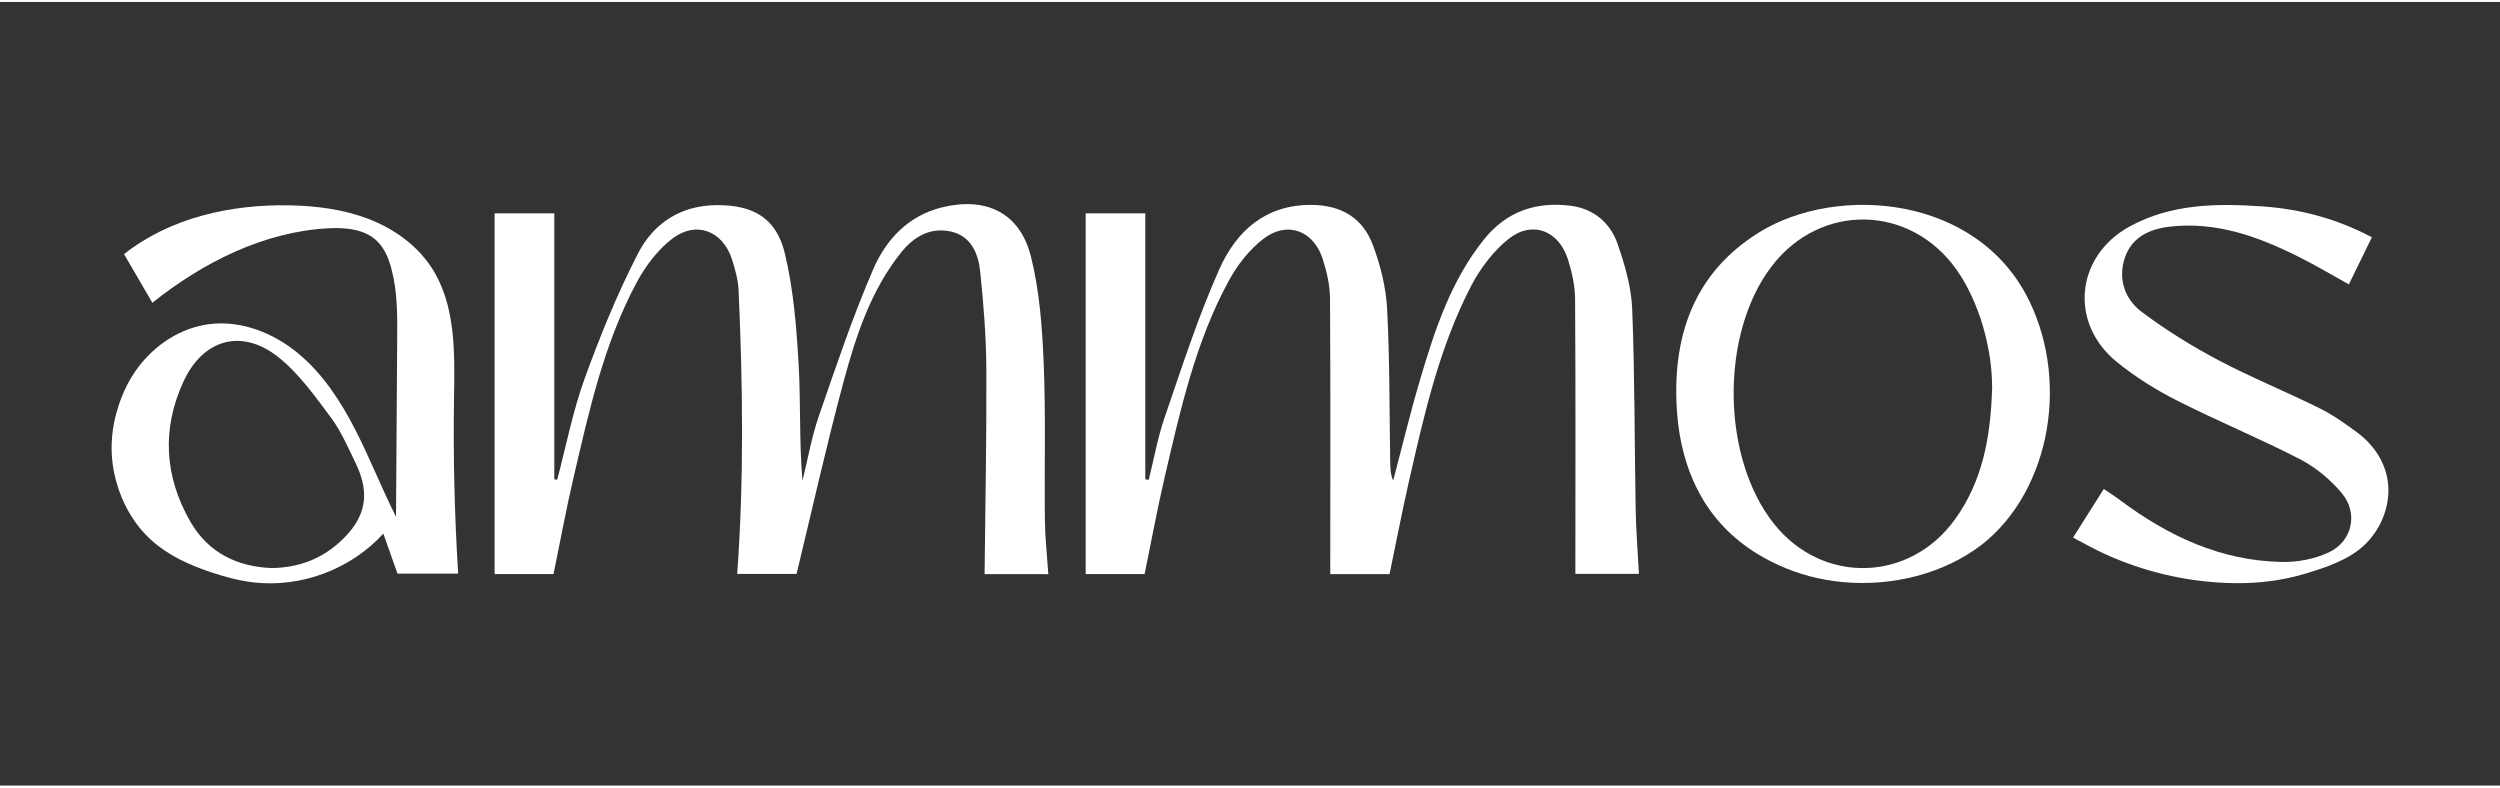
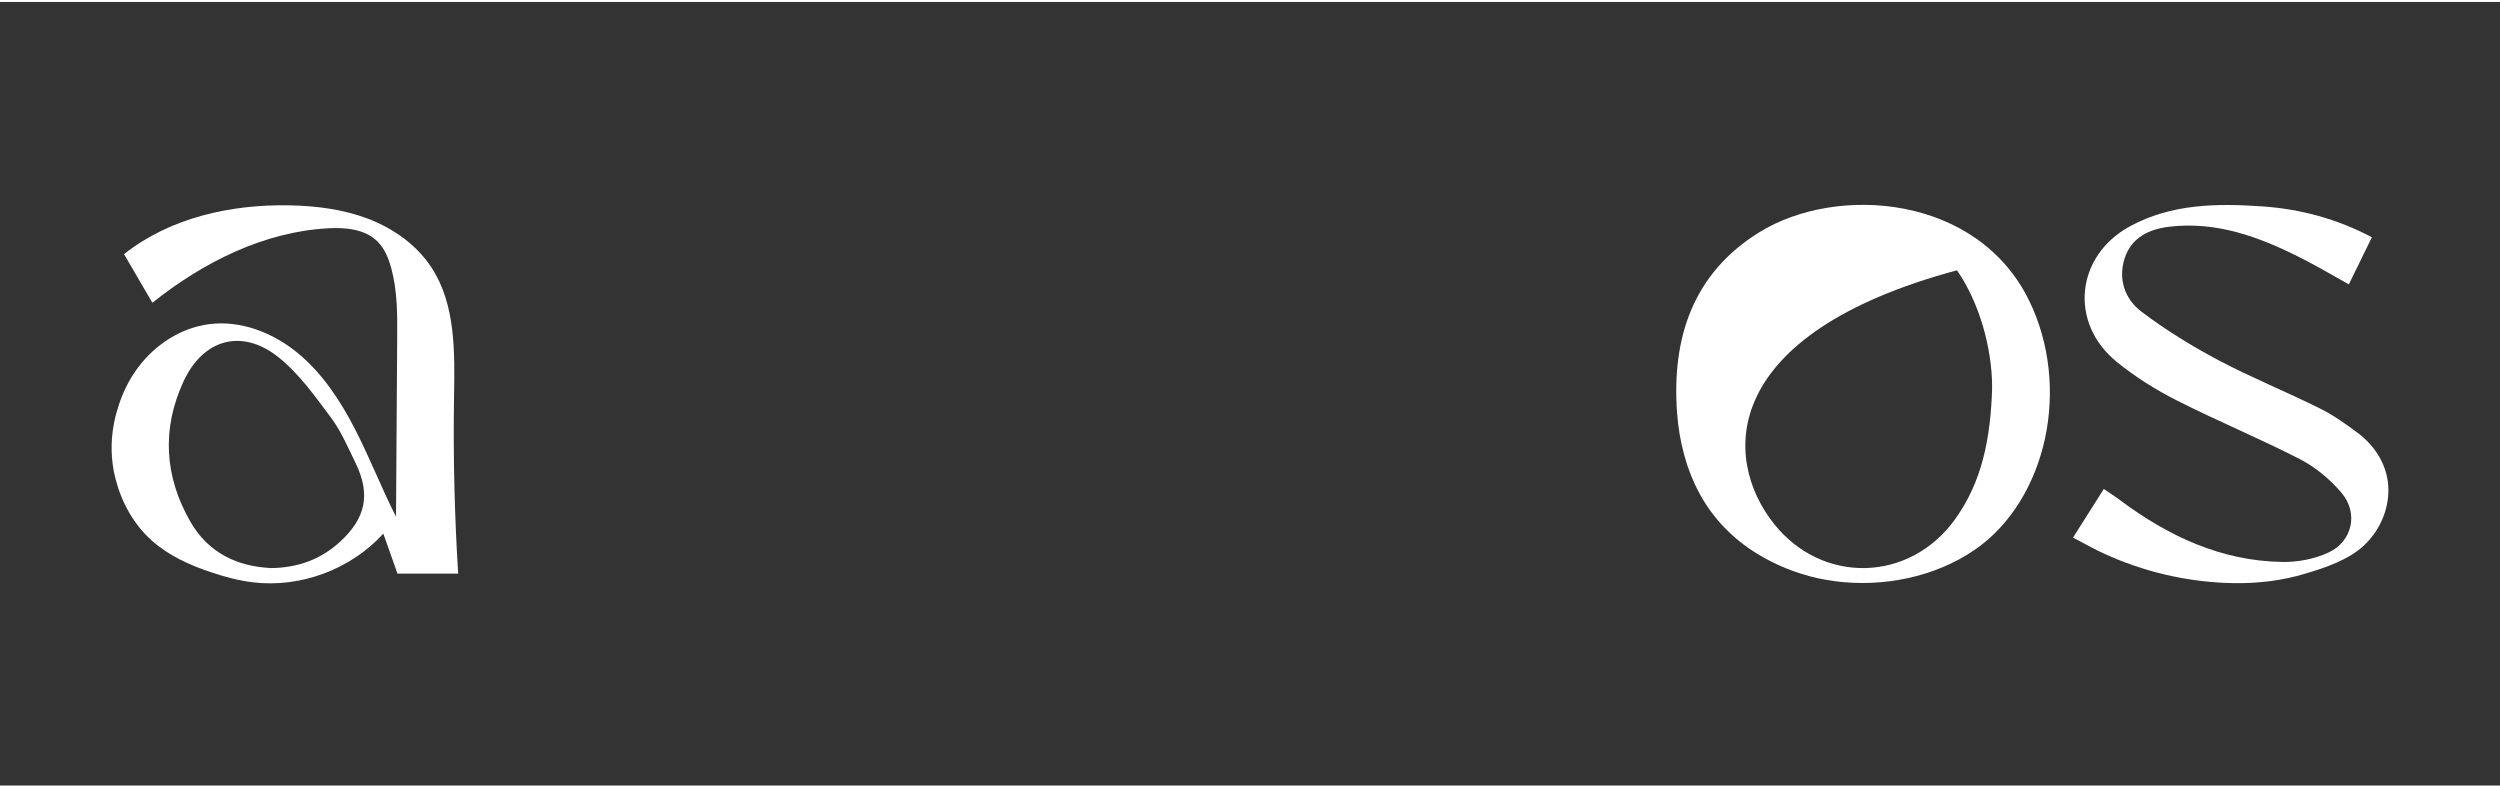
<svg xmlns="http://www.w3.org/2000/svg" width="200px" height="63px" viewBox="0 0 201 63" version="1.1">
  <rect x="0" y="0" width="201" height="63" fill="#333333" stroke="none" />
  <g id="surface1">
    <path style=" stroke:none;fill-rule:nonzero;fill:rgb(100%,100%,100%);fill-opacity:1;" d="M 9.164 33.871 C 9.258 33.379 9.391 32.895 9.551 32.406 C 9.902 31.336 10.41 30.32 11.074 29.422 C 12.453 27.559 14.543 26.191 16.832 25.902 C 19.379 25.582 21.969 26.598 23.953 28.238 C 25.938 29.875 27.383 32.086 28.559 34.379 C 29.738 36.672 30.672 39.086 31.84 41.387 C 31.871 36.625 31.902 31.859 31.934 27.102 C 31.949 25.191 31.961 23.246 31.457 21.406 C 31.242 20.609 30.918 19.812 30.332 19.242 C 29.332 18.262 27.793 18.121 26.402 18.195 C 21.203 18.473 16.324 20.938 12.25 24.184 C 11.488 22.883 10.73 21.578 9.973 20.277 C 13.676 17.34 18.57 16.258 23.289 16.352 C 25.445 16.395 27.617 16.672 29.633 17.445 C 31.648 18.227 33.5 19.531 34.688 21.344 C 36.656 24.348 36.562 28.211 36.504 31.809 C 36.43 36.527 36.543 41.25 36.836 45.961 C 35.207 45.961 33.578 45.961 31.957 45.961 C 31.578 44.895 31.195 43.816 30.82 42.746 C 28.207 45.617 24.188 47.117 20.348 46.664 C 19.195 46.523 18.07 46.223 16.969 45.852 C 15.246 45.277 13.559 44.516 12.203 43.301 C 10.742 42 9.766 40.219 9.285 38.328 C 8.902 36.836 8.883 35.344 9.164 33.871 Z M 21.836 45.516 C 23.996 45.48 25.805 44.801 27.328 43.41 C 29.41 41.508 29.805 39.594 28.602 37.098 C 27.988 35.84 27.43 34.516 26.602 33.406 C 25.309 31.68 24.016 29.844 22.352 28.535 C 19.418 26.223 16.32 27.121 14.754 30.512 C 12.988 34.34 13.223 38.156 15.305 41.785 C 16.75 44.301 19.094 45.402 21.836 45.516 Z M 21.836 45.516 " />
-     <path style=" stroke:none;fill-rule:nonzero;fill:rgb(100%,100%,100%);fill-opacity:1;" d="M 147.52 46.57 C 147.043 46.508 146.578 46.422 146.117 46.324 C 144.402 45.938 142.75 45.27 141.254 44.348 C 139.34 43.176 137.742 41.543 136.664 39.559 C 135.57 37.559 135.004 35.301 134.836 33.035 C 134.402 27.059 136.082 21.84 141.441 18.52 C 147.684 14.656 158.988 15.492 163.148 24.023 C 164.809 27.426 165.211 31.406 164.418 35.102 C 163.656 38.621 161.758 42 158.758 44.055 C 155.559 46.246 151.367 47.082 147.52 46.57 Z M 160.168 31.02 C 160.172 27.805 159.113 24.113 157.34 21.574 C 153.625 16.262 146.363 16.109 142.438 21.258 C 138.281 26.699 138.387 36.652 142.648 41.984 C 146.543 46.84 153.516 46.664 157.168 41.617 C 159.355 38.59 160.047 35.117 160.168 31.02 Z M 160.168 31.02 " />
+     <path style=" stroke:none;fill-rule:nonzero;fill:rgb(100%,100%,100%);fill-opacity:1;" d="M 147.52 46.57 C 147.043 46.508 146.578 46.422 146.117 46.324 C 144.402 45.938 142.75 45.27 141.254 44.348 C 139.34 43.176 137.742 41.543 136.664 39.559 C 135.57 37.559 135.004 35.301 134.836 33.035 C 134.402 27.059 136.082 21.84 141.441 18.52 C 147.684 14.656 158.988 15.492 163.148 24.023 C 164.809 27.426 165.211 31.406 164.418 35.102 C 163.656 38.621 161.758 42 158.758 44.055 C 155.559 46.246 151.367 47.082 147.52 46.57 Z M 160.168 31.02 C 160.172 27.805 159.113 24.113 157.34 21.574 C 138.281 26.699 138.387 36.652 142.648 41.984 C 146.543 46.84 153.516 46.664 157.168 41.617 C 159.355 38.59 160.047 35.117 160.168 31.02 Z M 160.168 31.02 " />
    <path style=" stroke:none;fill-rule:nonzero;fill:rgb(100%,100%,100%);fill-opacity:1;" d="M 177.074 46.562 C 173.746 46.184 170.445 45.141 167.535 43.523 C 167.285 43.387 167.027 43.254 166.672 43.066 C 167.488 41.773 168.281 40.527 169.145 39.156 C 169.613 39.48 170.043 39.746 170.453 40.055 C 174.324 42.945 178.566 44.938 183.469 45.023 C 184.723 45.051 186.082 44.789 187.219 44.262 C 189.129 43.375 189.633 41.098 188.273 39.484 C 187.363 38.402 186.191 37.422 184.941 36.773 C 181.691 35.098 178.289 33.699 175.027 32.043 C 173.32 31.18 171.656 30.137 170.176 28.93 C 166.34 25.805 166.883 20.43 171.23 18.047 C 174.594 16.211 178.277 16.184 181.953 16.441 C 184.988 16.656 187.902 17.441 190.699 18.918 C 190.086 20.18 189.496 21.383 188.848 22.707 C 187.512 21.965 186.246 21.211 184.93 20.551 C 181.629 18.883 178.203 17.621 174.414 18.07 C 172.797 18.262 171.375 18.93 170.828 20.594 C 170.273 22.285 170.84 23.902 172.18 24.906 C 174.125 26.375 176.23 27.676 178.395 28.82 C 181.031 30.211 183.809 31.332 186.484 32.664 C 187.559 33.191 188.551 33.898 189.52 34.617 C 191.004 35.711 192.02 37.355 192.027 39.234 C 192.035 40.883 191.297 42.527 190.105 43.656 C 188.863 44.848 186.973 45.477 185.355 45.961 C 183.496 46.527 181.543 46.758 179.605 46.727 C 178.766 46.715 177.922 46.66 177.078 46.562 Z M 177.074 46.562 " />
-     <path style=" stroke:none;fill-rule:nonzero;fill:rgb(100%,100%,100%);fill-opacity:1;" d="M 111.723 46.004 L 106.953 46.004 C 106.953 38.574 106.98 31.207 106.934 23.844 C 106.922 22.797 106.684 21.719 106.363 20.715 C 105.645 18.398 103.52 17.57 101.594 19.031 C 100.449 19.902 99.469 21.164 98.777 22.445 C 96.098 27.383 94.891 32.84 93.629 38.258 C 93.035 40.801 92.57 43.363 92.027 46 L 87.289 46 L 87.289 16.996 L 92.082 16.996 L 92.082 38.379 C 92.176 38.395 92.273 38.406 92.359 38.422 C 92.777 36.746 93.078 35.027 93.637 33.402 C 95.02 29.391 96.316 25.328 98.047 21.457 C 99.406 18.426 101.734 16.293 105.445 16.316 C 107.863 16.336 109.586 17.379 110.398 19.59 C 110.996 21.195 111.43 22.945 111.523 24.652 C 111.738 28.719 111.707 32.805 111.77 36.883 C 111.781 37.406 111.77 37.93 112.012 38.488 C 112.727 35.766 113.387 33.023 114.188 30.32 C 115.371 26.328 116.668 22.363 119.348 19.047 C 121.164 16.809 123.551 16.031 126.312 16.391 C 128.133 16.625 129.469 17.762 130.055 19.453 C 130.633 21.121 131.152 22.902 131.227 24.652 C 131.441 30.039 131.41 35.426 131.508 40.82 C 131.539 42.508 131.676 44.199 131.77 45.984 L 126.66 45.984 C 126.66 38.578 126.688 31.219 126.637 23.859 C 126.629 22.812 126.383 21.734 126.074 20.73 C 125.348 18.398 123.223 17.539 121.316 19.031 C 120.078 20.008 119.023 21.406 118.285 22.82 C 115.742 27.711 114.527 33.059 113.312 38.395 C 112.742 40.887 112.262 43.406 111.719 46.004 Z M 111.723 46.004 " />
-     <path style=" stroke:none;fill-rule:nonzero;fill:rgb(100%,100%,100%);fill-opacity:1;" d="M 84.285 46.004 L 79.16 46.004 C 79.219 40.48 79.328 34.977 79.301 29.473 C 79.285 26.867 79.074 24.242 78.805 21.645 C 78.652 20.215 78.07 18.828 76.469 18.461 C 74.789 18.086 73.461 18.871 72.43 20.164 C 70.027 23.184 68.836 26.793 67.852 30.426 C 66.465 35.551 65.316 40.738 64.043 45.988 L 59.27 45.988 C 59.824 38.355 59.723 30.789 59.383 23.227 C 59.348 22.367 59.113 21.5 58.844 20.676 C 58.098 18.391 55.957 17.566 54.043 19.039 C 52.902 19.914 51.934 21.18 51.238 22.461 C 48.566 27.398 47.367 32.855 46.105 38.277 C 45.512 40.809 45.043 43.375 44.504 46 L 39.766 46 L 39.766 16.992 L 44.566 16.992 L 44.566 38.379 C 44.645 38.391 44.723 38.402 44.801 38.41 C 45.512 35.711 46.047 32.945 46.988 30.328 C 48.234 26.887 49.621 23.473 51.293 20.227 C 52.539 17.801 54.719 16.348 57.629 16.336 C 60.547 16.32 62.426 17.359 63.109 20.246 C 63.801 23.137 64.039 26.164 64.211 29.145 C 64.387 32.238 64.246 35.344 64.52 38.496 C 64.949 36.766 65.25 34.992 65.828 33.316 C 67.199 29.348 68.539 25.359 70.199 21.508 C 71.223 19.133 72.973 17.211 75.703 16.523 C 79.25 15.641 81.992 16.918 82.887 20.469 C 83.586 23.246 83.793 26.195 83.914 29.082 C 84.086 33.25 83.961 37.434 84.008 41.605 C 84.023 43.051 84.184 44.492 84.285 46 Z M 84.285 46.004 " />
  </g>
</svg>